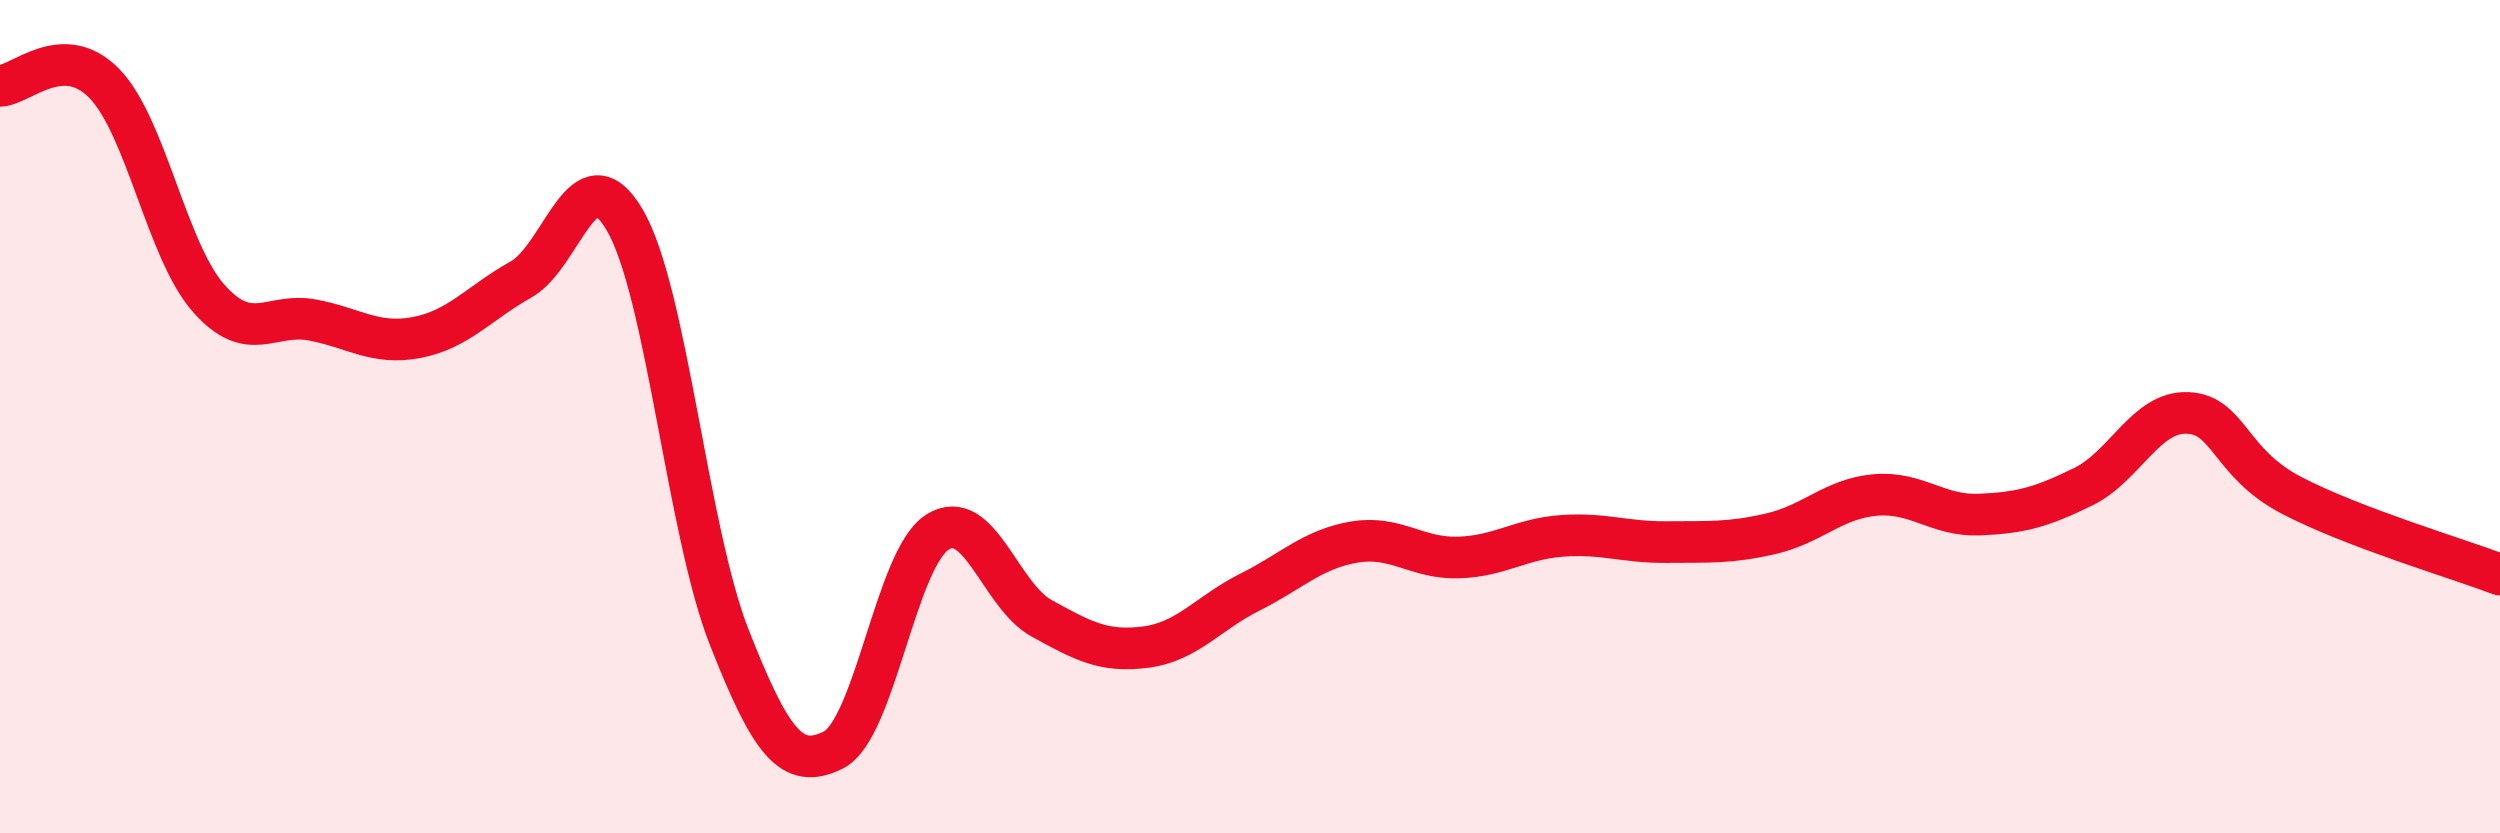
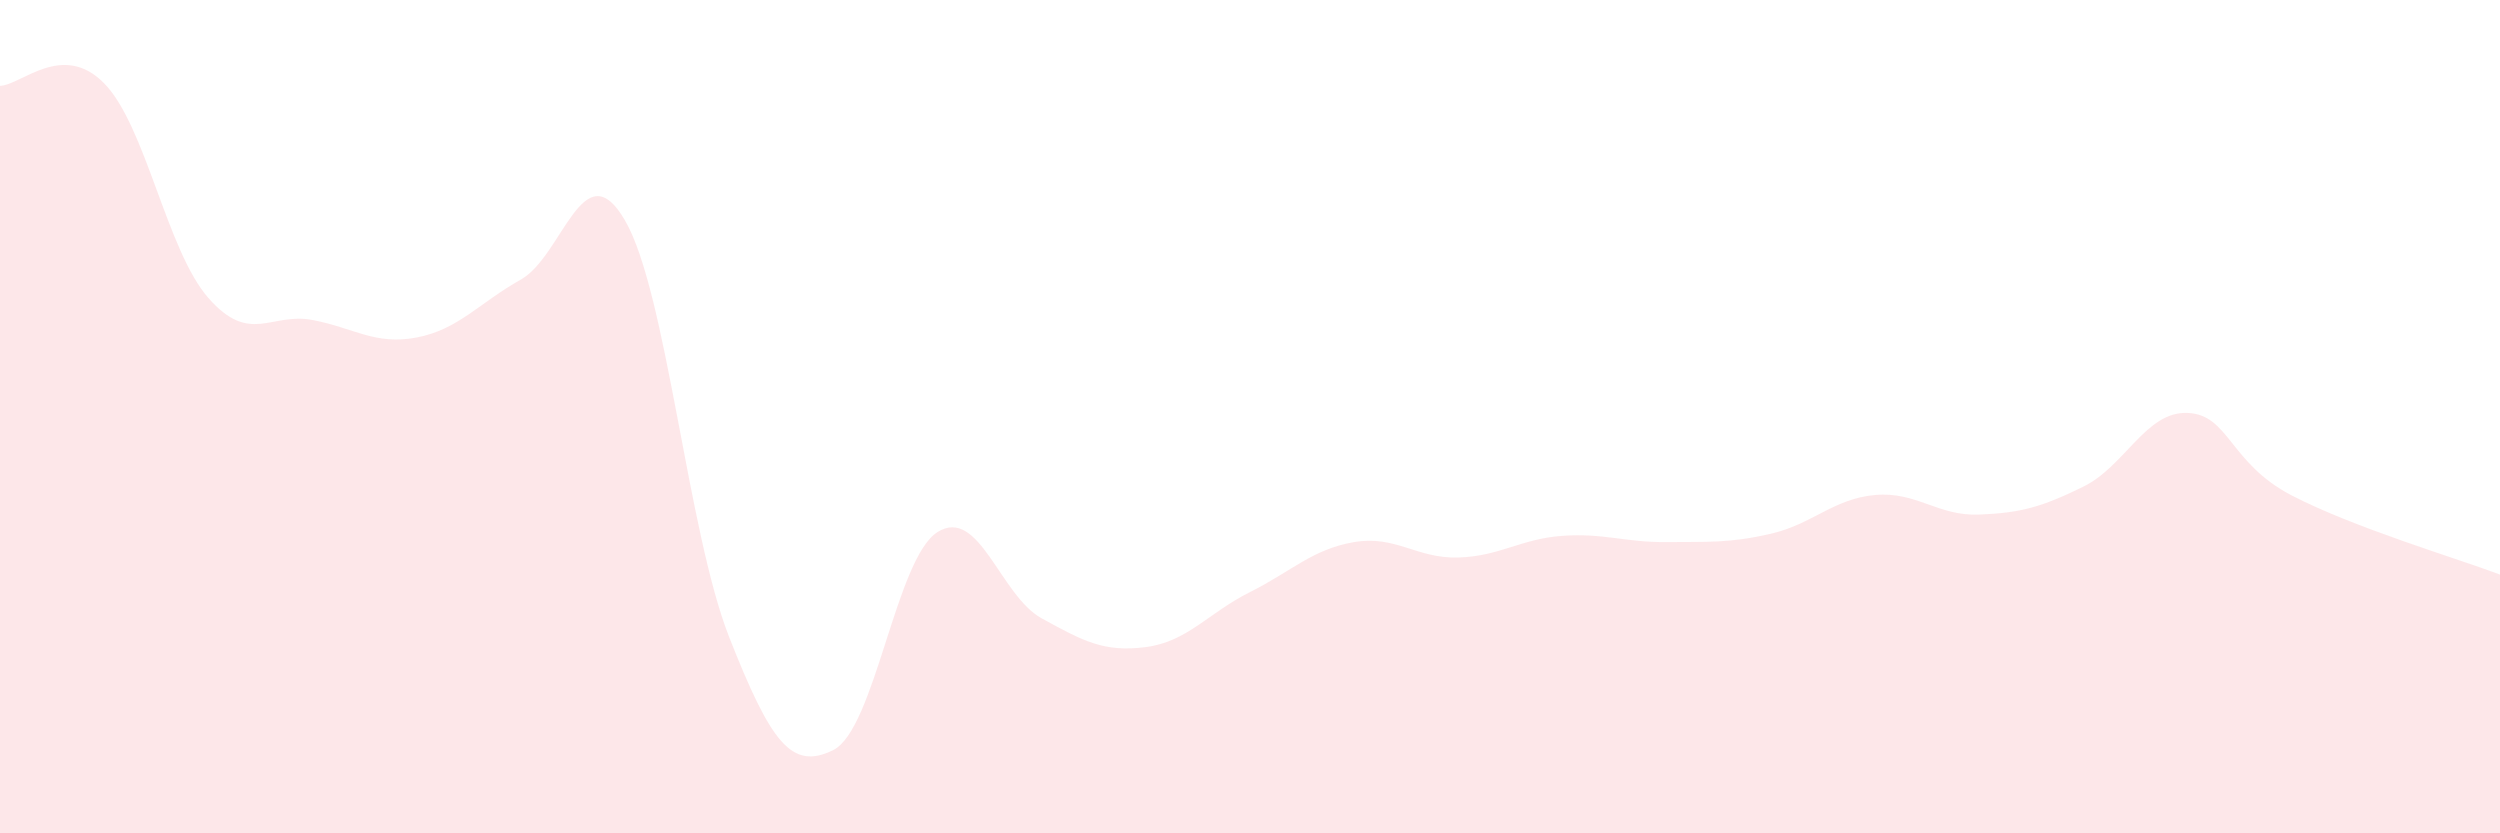
<svg xmlns="http://www.w3.org/2000/svg" width="60" height="20" viewBox="0 0 60 20">
  <path d="M 0,2.06 C 0.5,2.05 1.5,0.98 2.5,2 C 3.5,3.02 4,6.01 5,7.15 C 6,8.29 6.5,7.49 7.5,7.68 C 8.5,7.87 9,8.29 10,8.1 C 11,7.91 11.5,7.27 12.5,6.71 C 13.5,6.15 14,3.57 15,5.29 C 16,7.01 16.5,12.75 17.5,15.29 C 18.5,17.83 19,18.5 20,18 C 21,17.5 21.5,13.4 22.5,12.77 C 23.5,12.14 24,14.29 25,14.84 C 26,15.39 26.5,15.66 27.5,15.53 C 28.5,15.4 29,14.71 30,14.21 C 31,13.71 31.5,13.18 32.5,13.01 C 33.5,12.84 34,13.41 35,13.38 C 36,13.35 36.5,12.93 37.5,12.86 C 38.5,12.79 39,13.02 40,13.01 C 41,13 41.5,13.04 42.5,12.81 C 43.5,12.58 44,11.97 45,11.88 C 46,11.79 46.5,12.39 47.5,12.35 C 48.5,12.31 49,12.17 50,11.68 C 51,11.19 51.5,9.87 52.5,9.91 C 53.5,9.95 53.5,11.11 55,11.89 C 56.5,12.67 59,13.41 60,13.79L60 20L0 20Z" fill="#EB0A25" opacity="0.1" stroke-linecap="round" stroke-linejoin="round" />
-   <path d="M 0,2.06 C 0.5,2.05 1.5,0.98 2.5,2 C 3.5,3.02 4,6.01 5,7.15 C 6,8.29 6.5,7.49 7.5,7.68 C 8.5,7.87 9,8.29 10,8.1 C 11,7.91 11.5,7.27 12.5,6.71 C 13.5,6.15 14,3.57 15,5.29 C 16,7.01 16.5,12.75 17.5,15.29 C 18.5,17.83 19,18.5 20,18 C 21,17.5 21.5,13.4 22.5,12.77 C 23.5,12.14 24,14.29 25,14.84 C 26,15.39 26.5,15.66 27.5,15.53 C 28.5,15.4 29,14.71 30,14.21 C 31,13.71 31.5,13.18 32.5,13.01 C 33.5,12.84 34,13.41 35,13.38 C 36,13.35 36.5,12.93 37.5,12.86 C 38.5,12.79 39,13.02 40,13.01 C 41,13 41.5,13.04 42.5,12.81 C 43.5,12.58 44,11.97 45,11.88 C 46,11.79 46.5,12.39 47.5,12.35 C 48.5,12.31 49,12.17 50,11.68 C 51,11.19 51.5,9.87 52.5,9.91 C 53.5,9.95 53.5,11.11 55,11.89 C 56.5,12.67 59,13.41 60,13.79" stroke="#EB0A25" stroke-width="1" fill="none" stroke-linecap="round" stroke-linejoin="round" />
</svg>